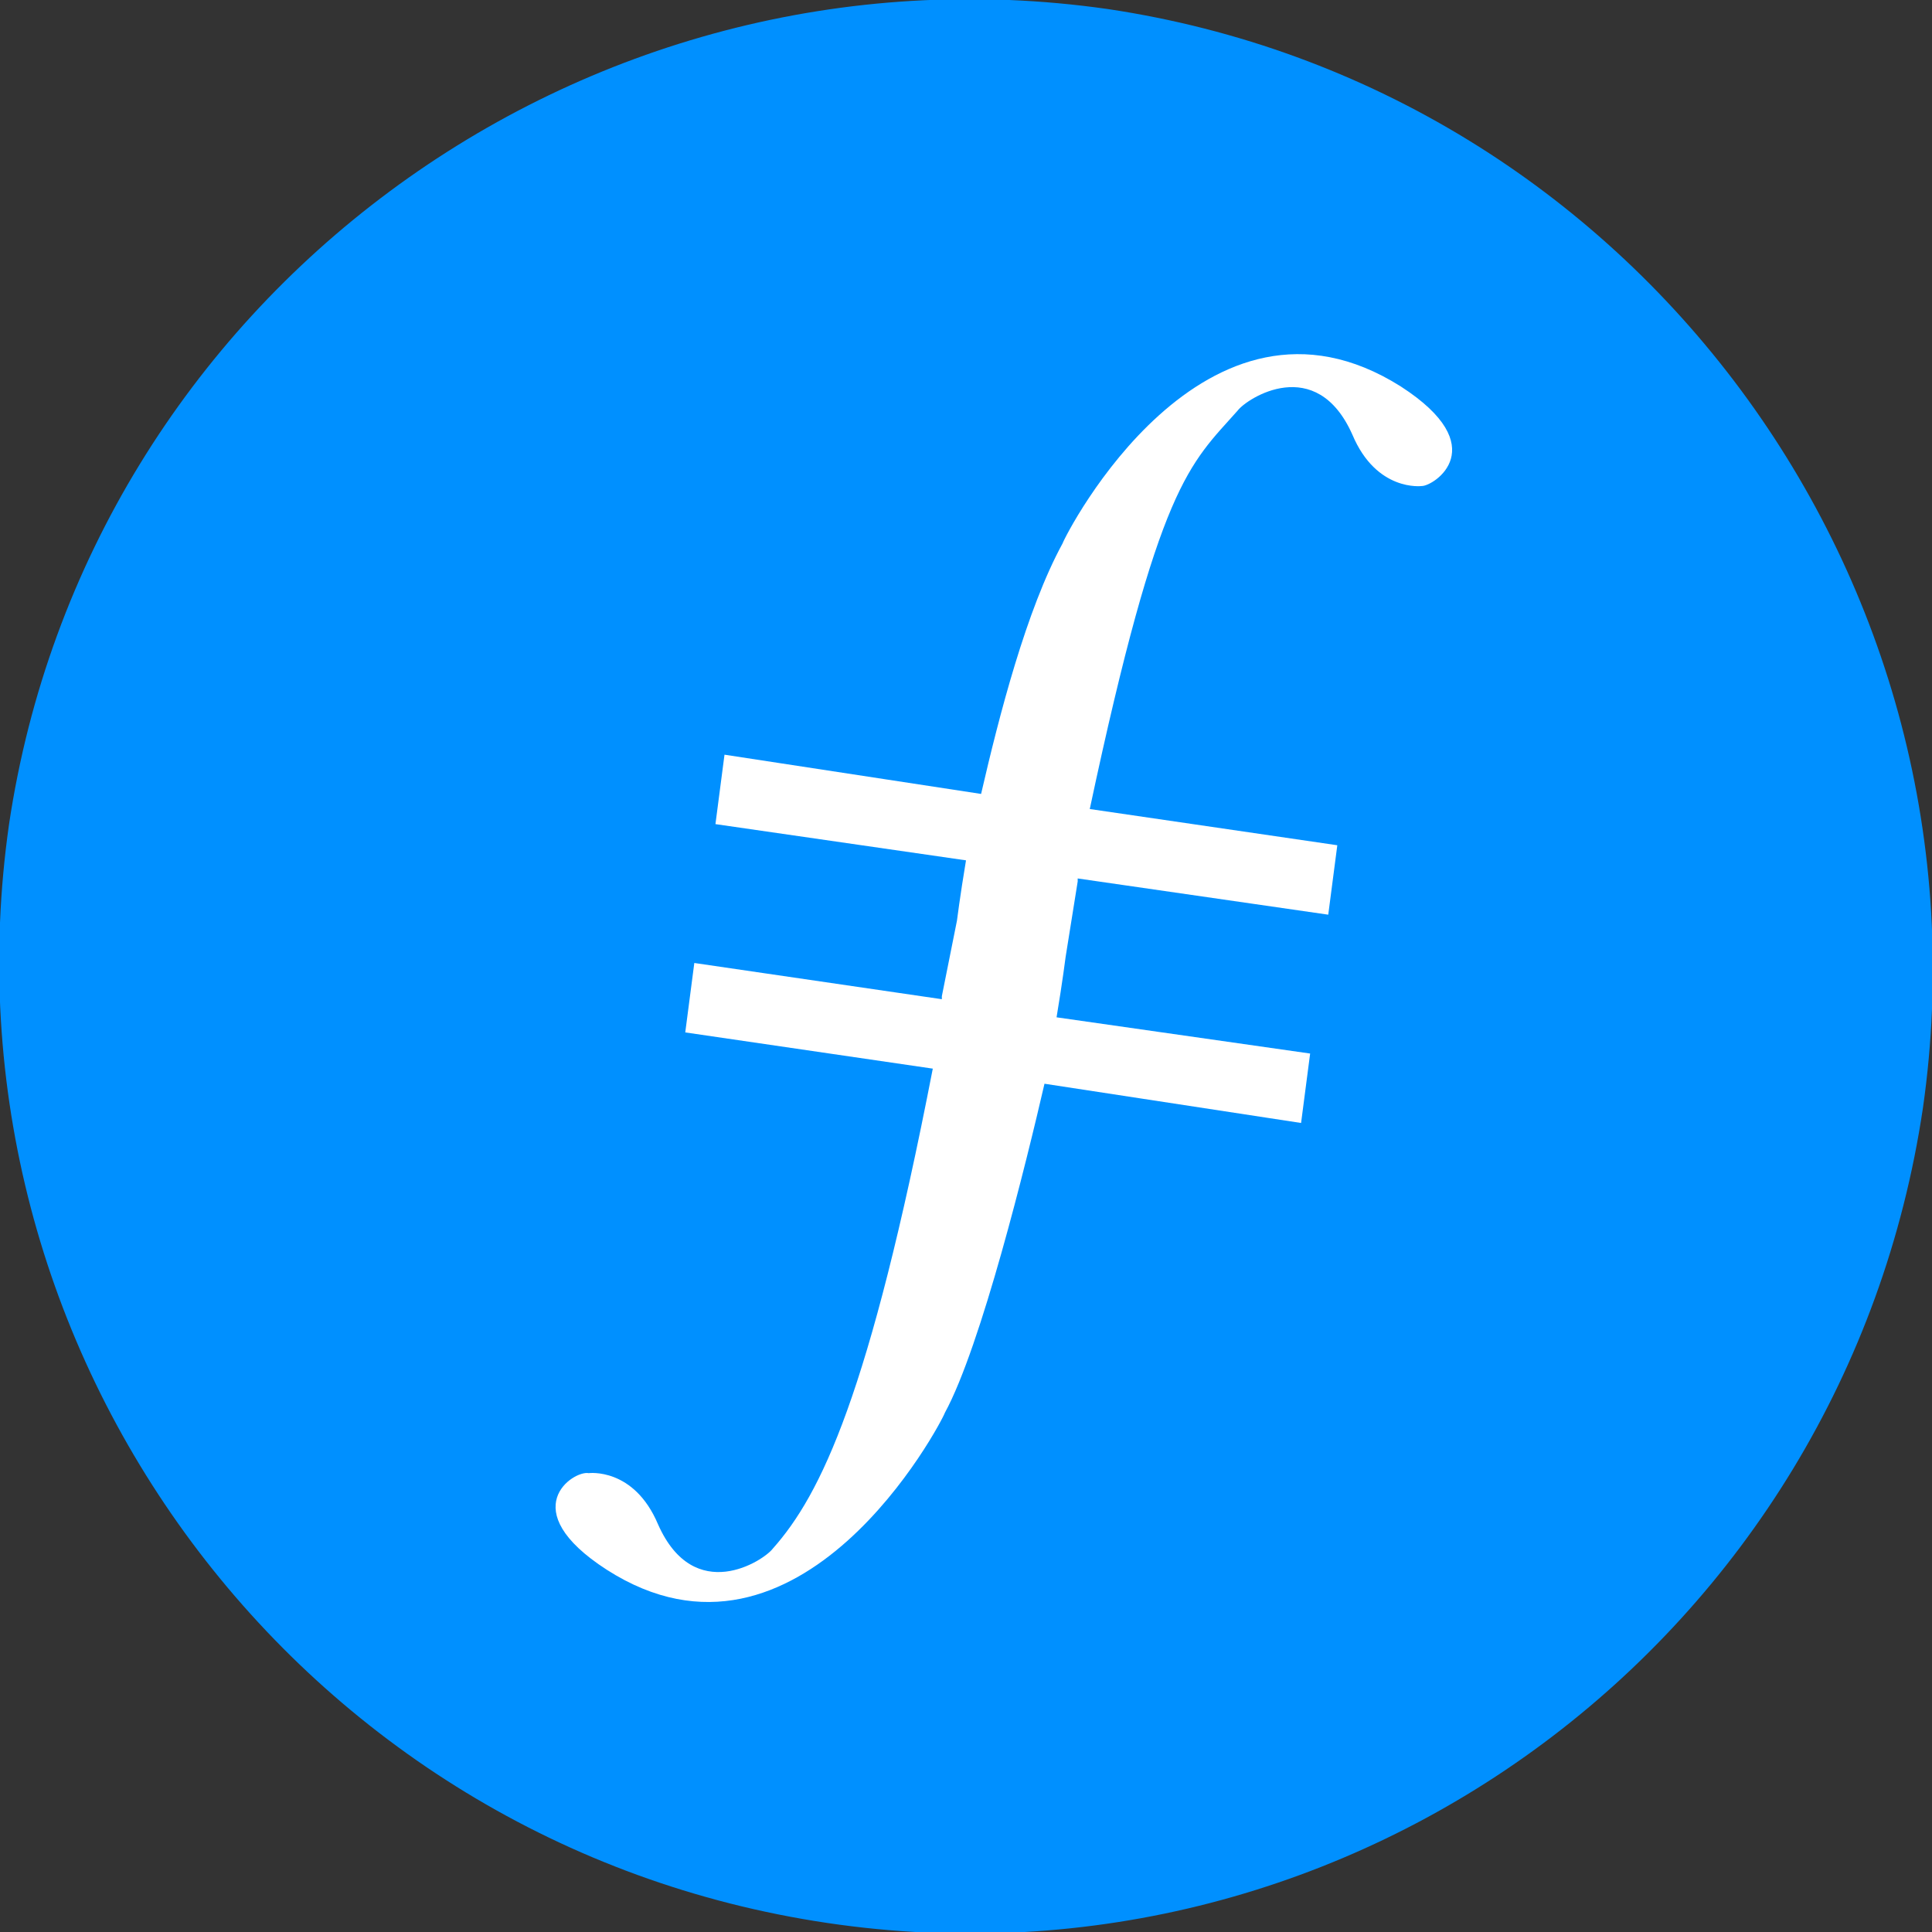
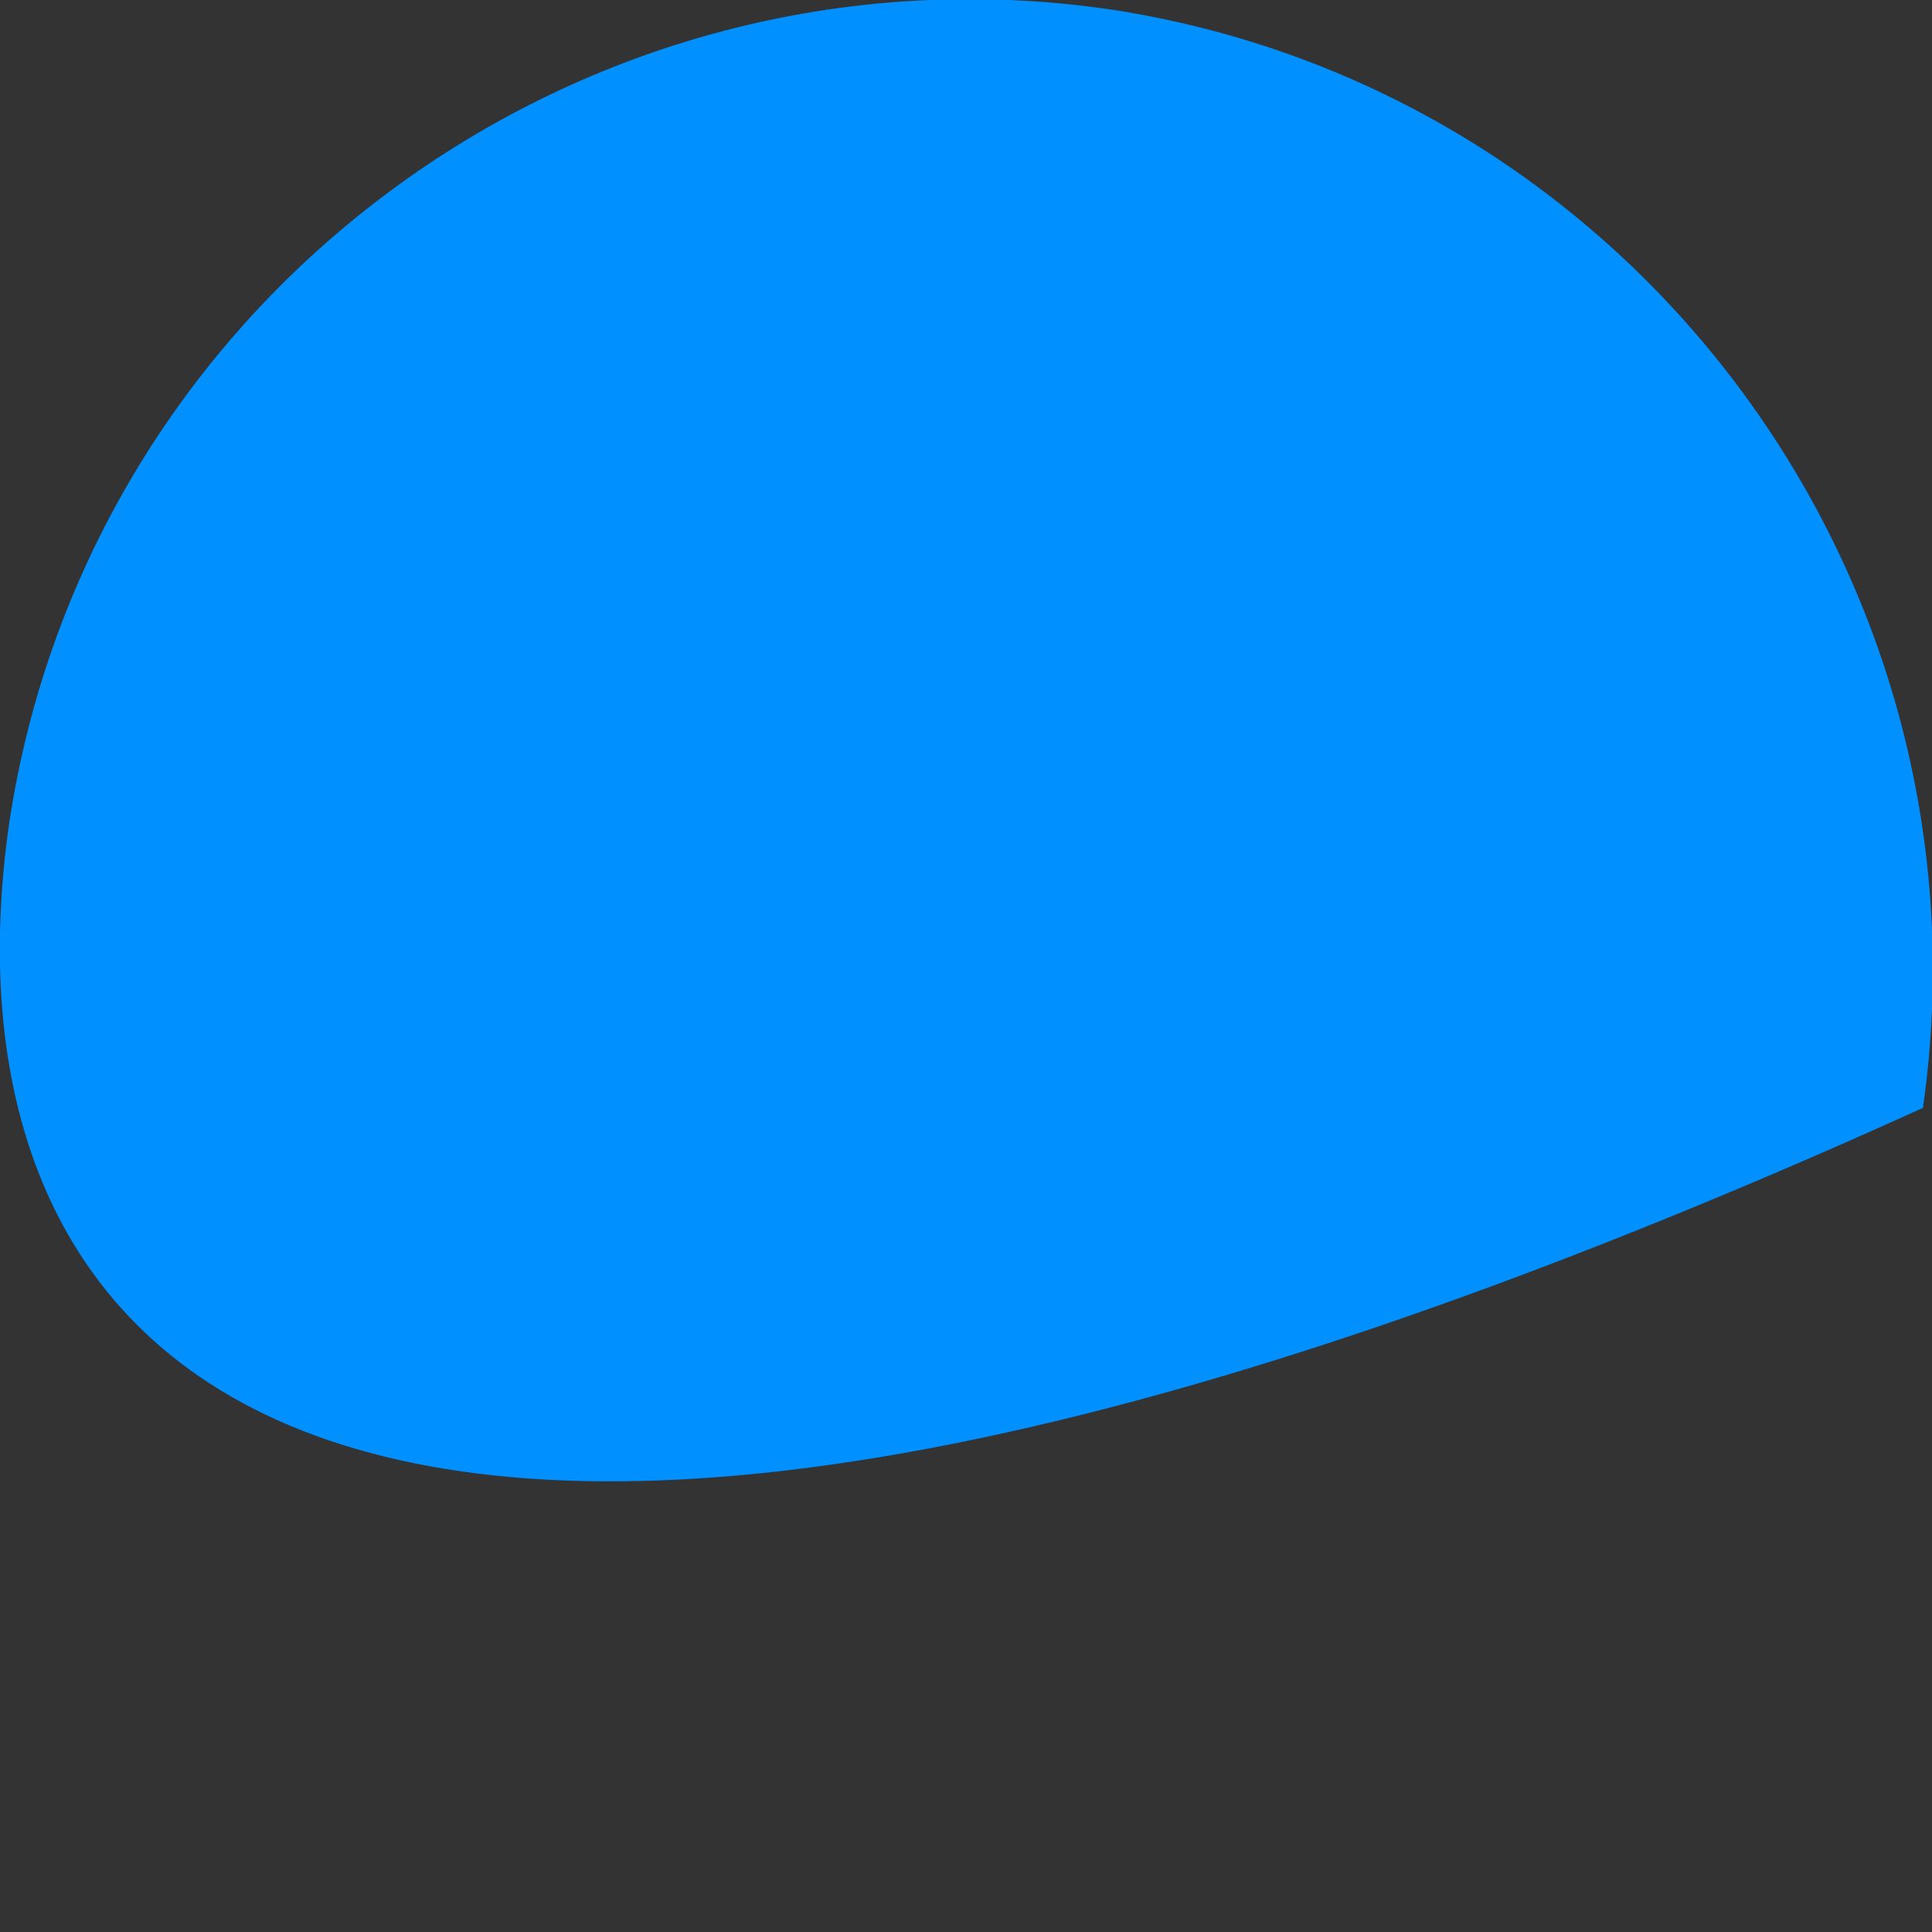
<svg xmlns="http://www.w3.org/2000/svg" width="64" height="64" viewBox="0 0 64 64">
  <rect x="0" y="0" width="64" height="64" fill="#333333" stroke="none" />
-   <path fill="#0090FF" d="M63.7,36.7c-2.6,17.5-18.8,29.6-36.3,27C9.9,61.1-2.2,44.8,0.3,27.3C2.9,9.9,19.2-2.2,36.7,0.3C54.1,2.9,66.2,19.2,63.7,36.7" />
-   <path fill="white" d="M46.4,12.8c-6.5-4.1-11.1,4.9-11.2,5.2c-1.2,2.2-2.1,5.7-2.7,8.3L24,25l-0.3,2.3l8.3,1.2c-0.2,1.2-0.3,2-0.3,2L31.2,33h0l0,0.1L23,31.9l-0.3,2.3l8.2,1.2c-2.1,10.8-3.7,14.1-5.3,15.9c-0.3,0.4-2.6,1.9-3.8-0.8c-0.8-1.9-2.3-1.7-2.3-1.7C19,48.7,17,50,20.1,52c6.4,4.1,11.1-4.9,11.2-5.2c1.2-2.2,2.7-8.3,3.3-10.9l8.5,1.3l0.3-2.3L35,33.7c0.2-1.2,0.3-2,0.3-2l0.4-2.5h0l0-0.1l8.3,1.2l0.3-2.3l-8.2-1.2C38.4,16,39.4,15.4,41,13.6c0.3-0.4,2.6-1.9,3.8,0.8c0.8,1.9,2.3,1.7,2.3,1.7C47.5,16.1,49.5,14.8,46.4,12.8" />
+   <path fill="#0090FF" d="M63.7,36.7C9.9,61.1-2.2,44.8,0.3,27.3C2.9,9.9,19.2-2.2,36.7,0.3C54.1,2.9,66.2,19.2,63.7,36.7" />
</svg>